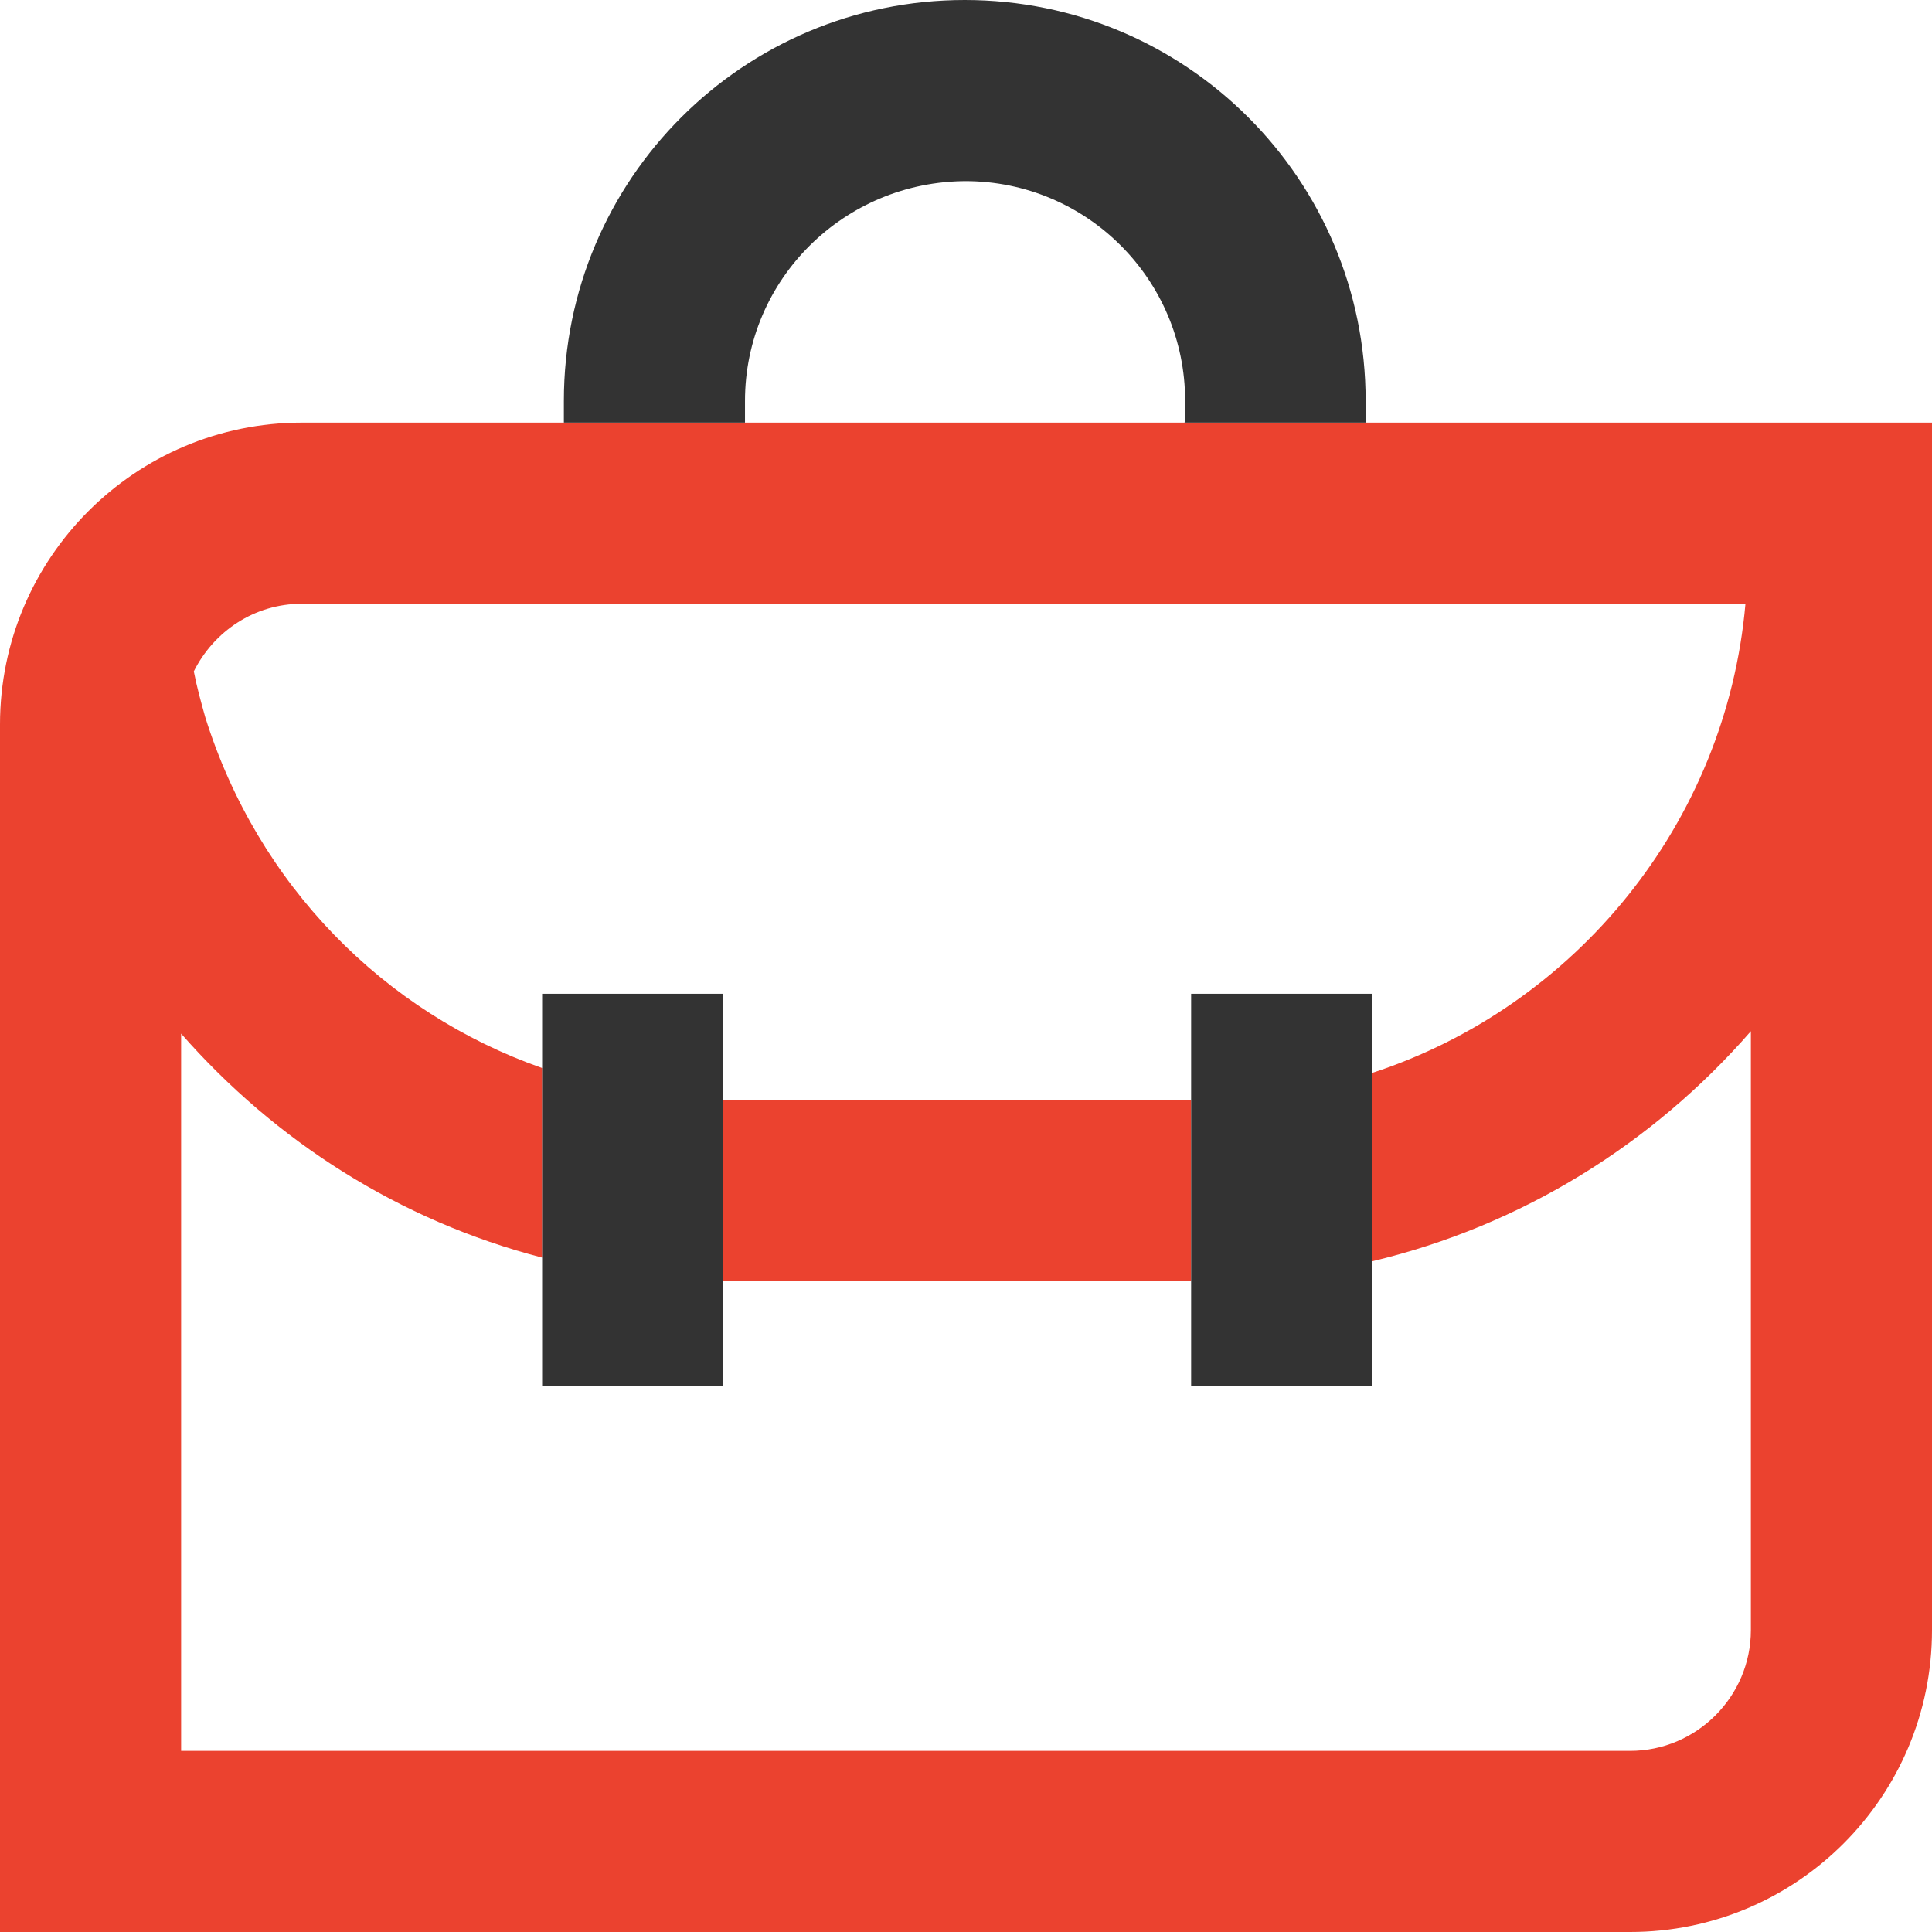
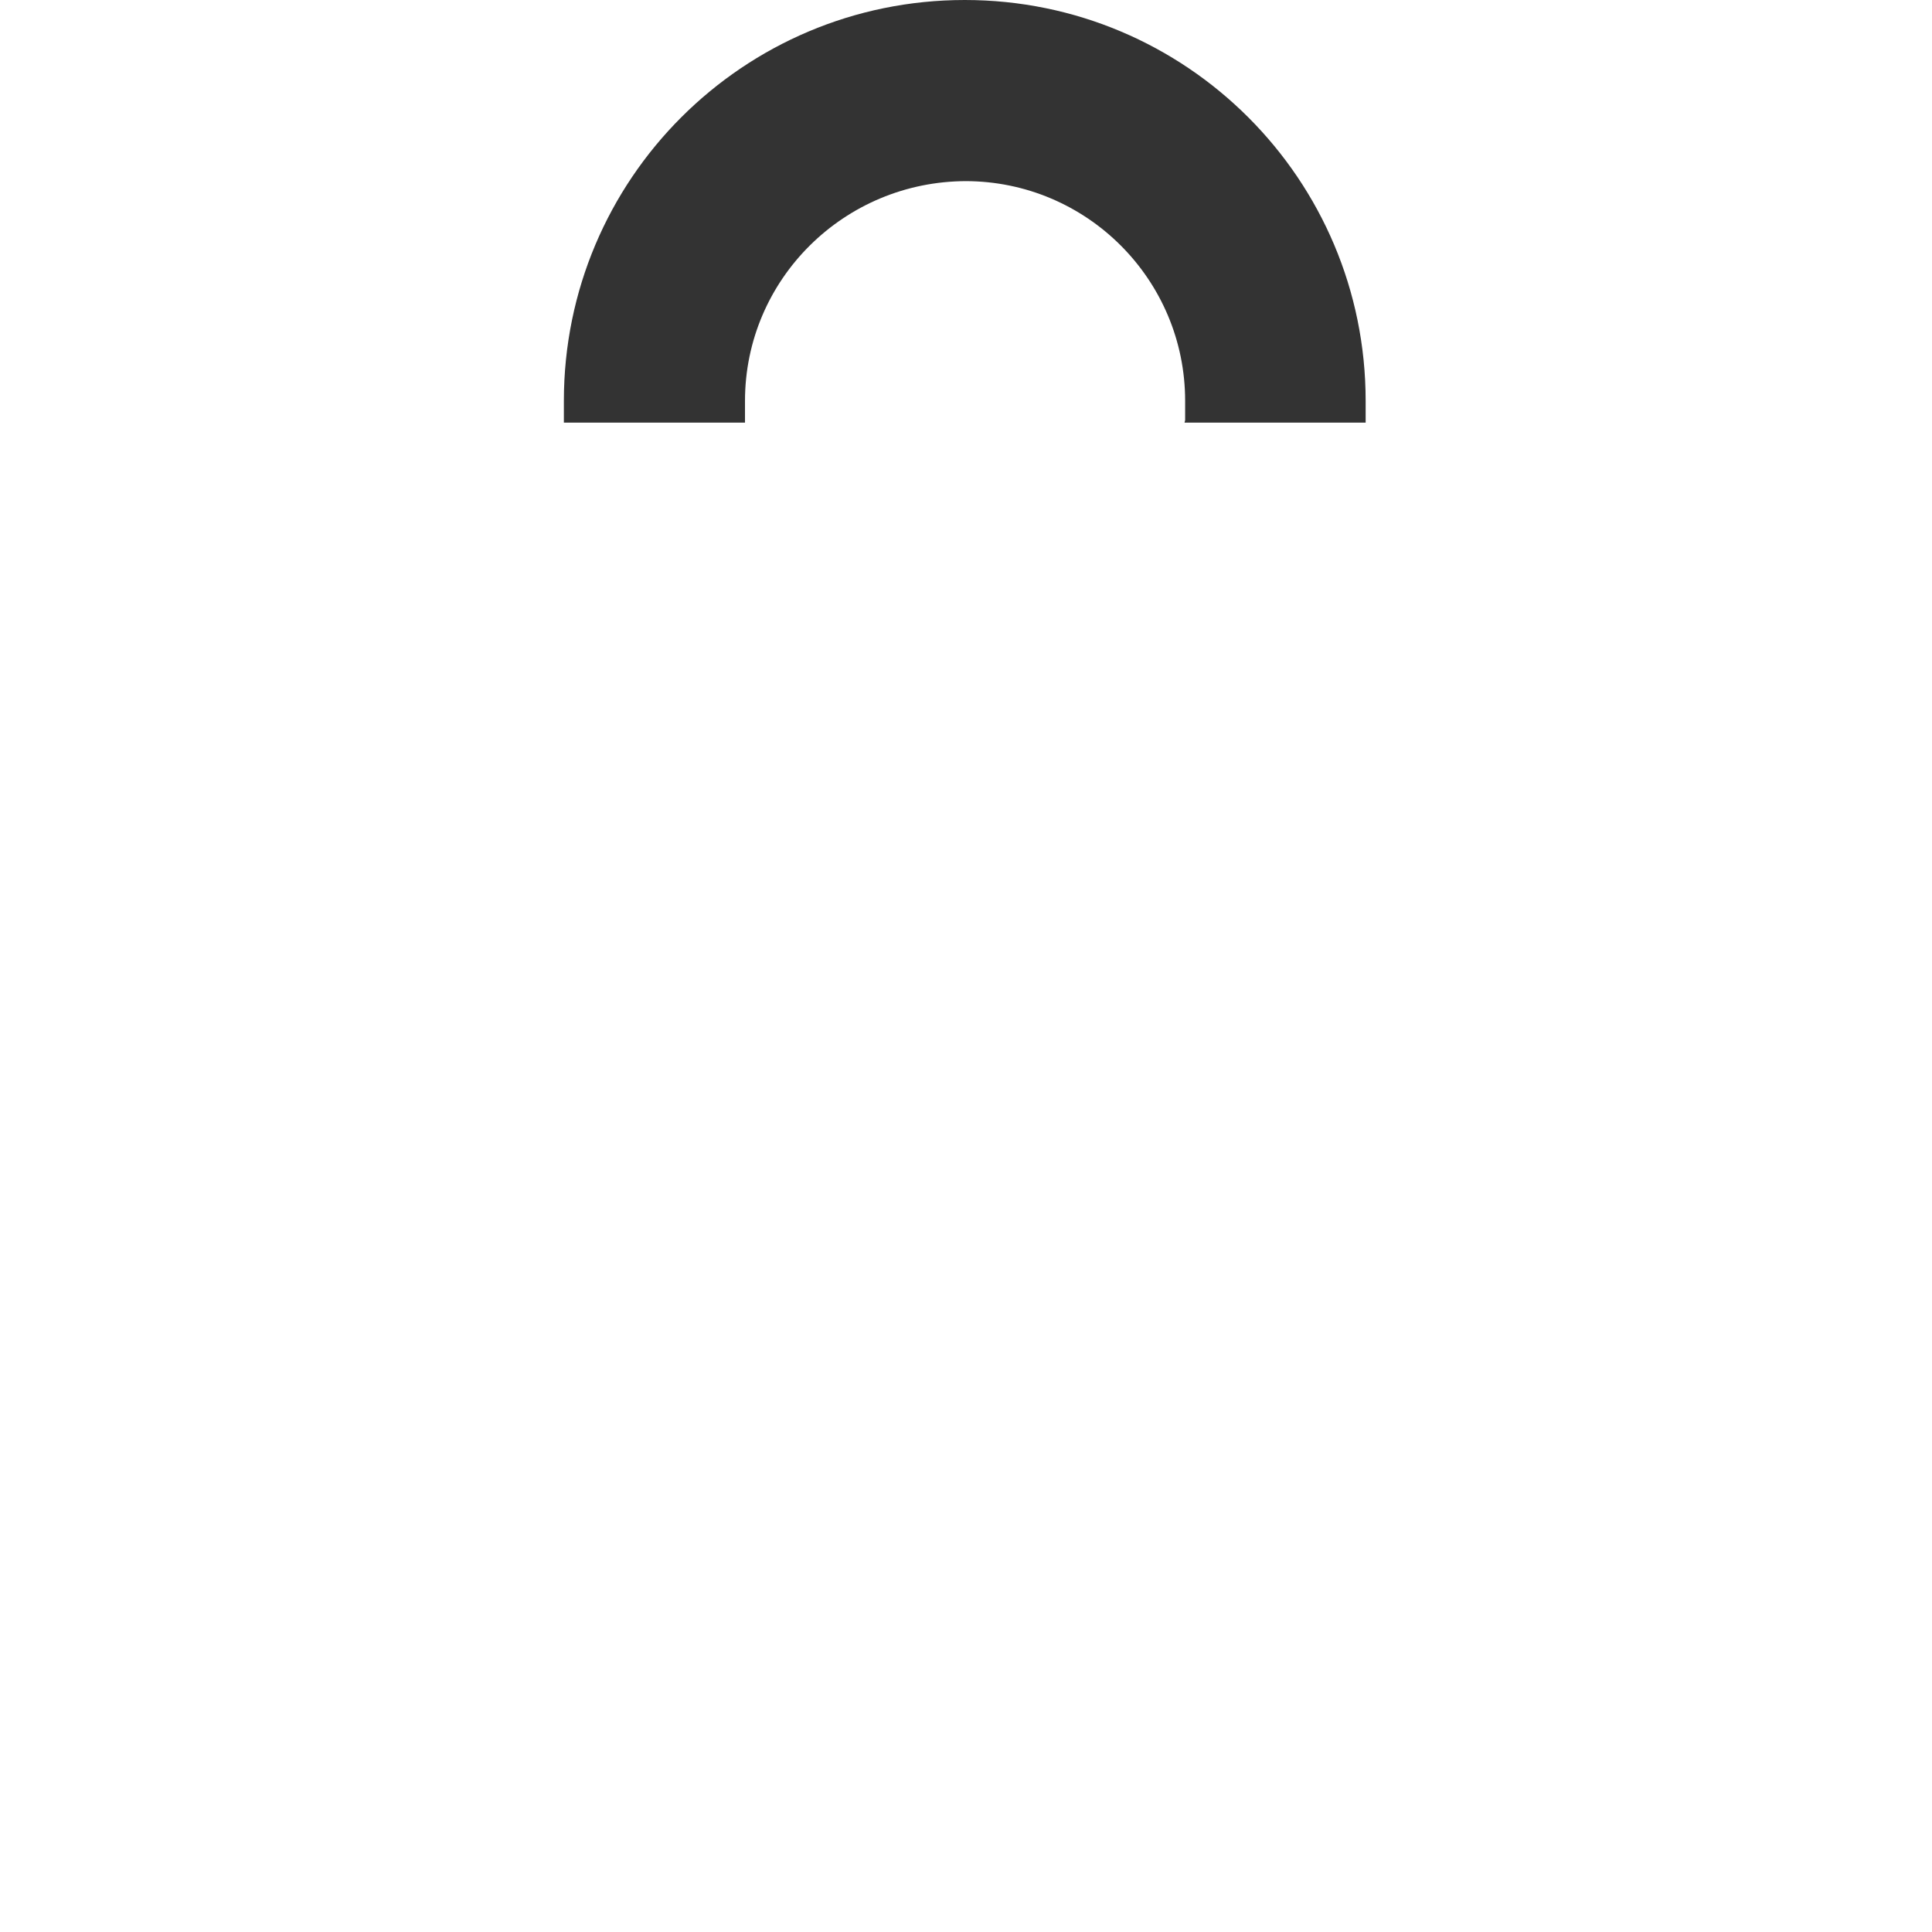
<svg xmlns="http://www.w3.org/2000/svg" width="120" height="120" viewBox="0 0 120 120" fill="none">
-   <path d="M73.984 68.324H44.922V79.574H73.984V68.324Z" fill="#EB422F" />
-   <path d="M18.75 26.25C8.4 26.25 0 34.65 0 45V120H101.25C111.6 120 120 111.6 120 101.25V26.25H18.75ZM101.25 108.75H11.25V64.2C17.1 70.875 24.825 75.825 33.675 78.113V66.338C23.85 62.888 16.013 54.975 12.75 44.55C12.488 43.612 12.225 42.675 12.038 41.7C13.275 39.225 15.787 37.5 18.75 37.5H108.413C107.213 51.15 97.837 62.513 85.237 66.638V78.338C94.537 76.125 102.675 71.025 108.75 64.05V101.25C108.75 105.375 105.375 108.75 101.25 108.75Z" fill="#EB422F" />
  <path d="M73.573 26.25H84.823V24.9C84.823 11.137 73.686 0 59.923 0C46.161 0 35.023 11.137 35.023 24.9V26.25H46.273V24.9C46.273 17.363 52.423 11.25 60.036 11.25H59.961C67.498 11.25 73.611 17.363 73.611 24.9V26.1" fill="#333333" />
-   <path d="M44.922 61.725H33.672V86.1H44.922V61.725Z" fill="#333333" />
-   <path d="M85.234 61.725H73.984V86.1H85.234V61.725Z" fill="#333333" />
</svg>